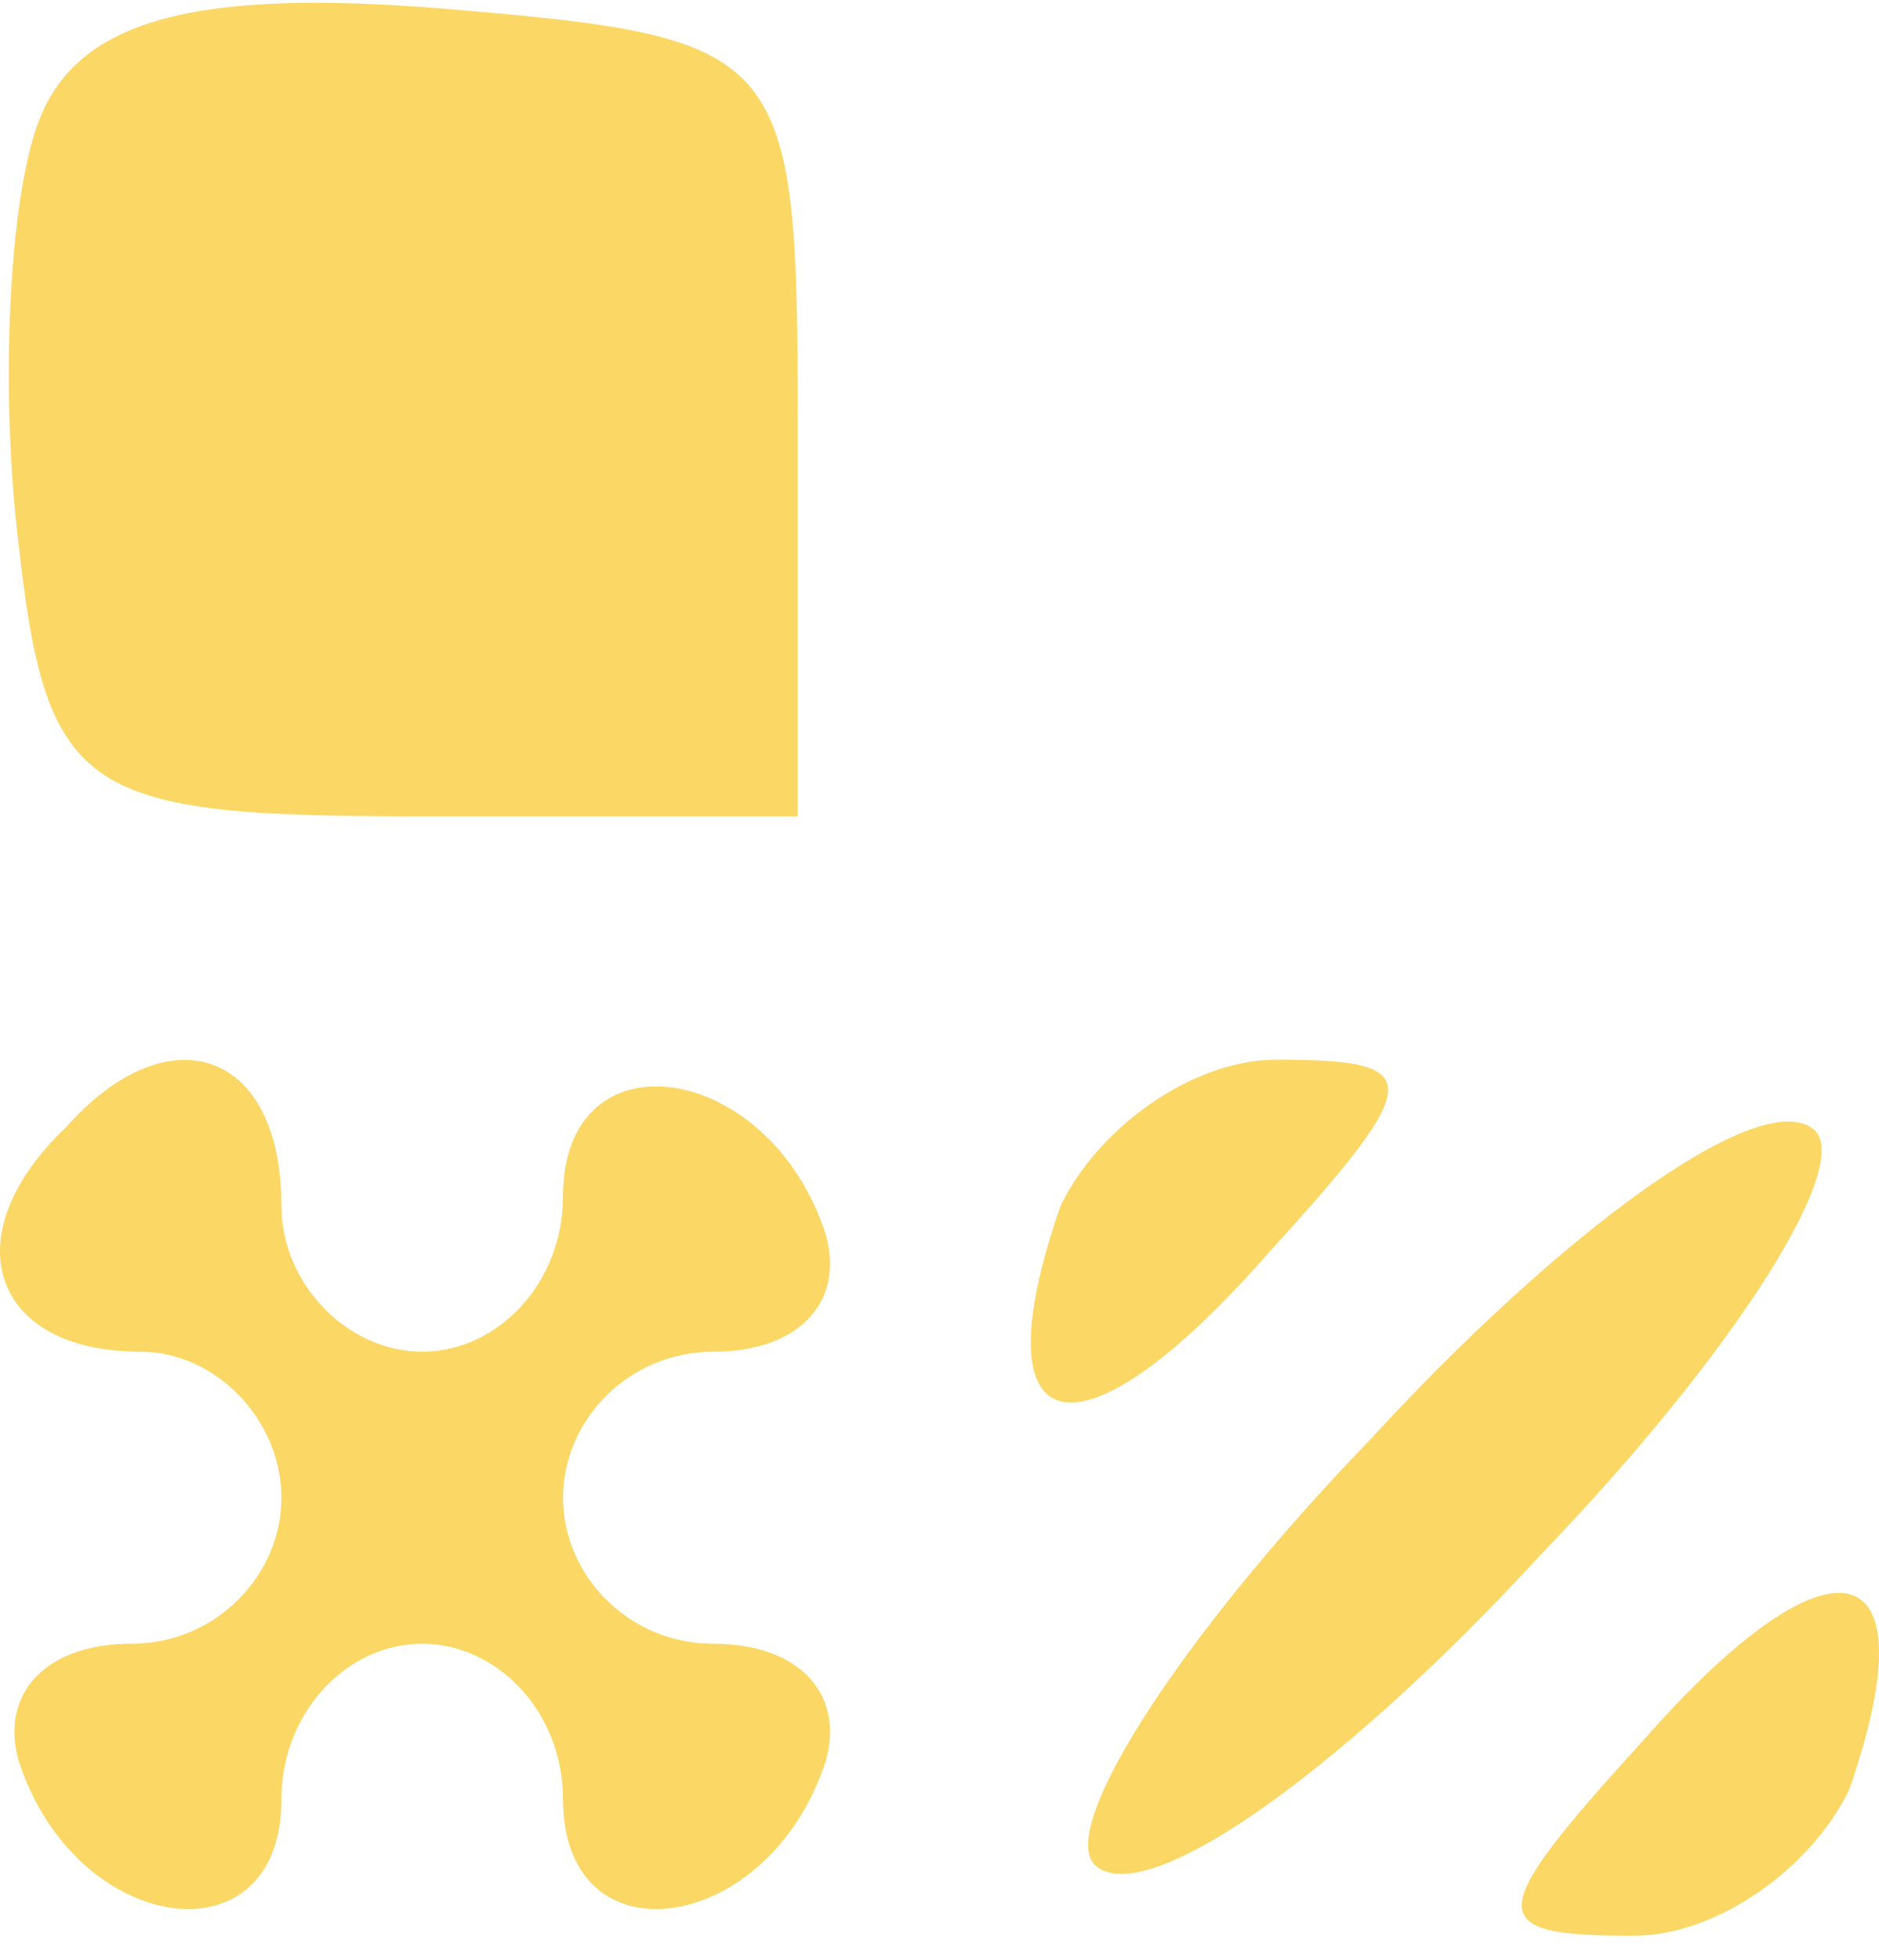
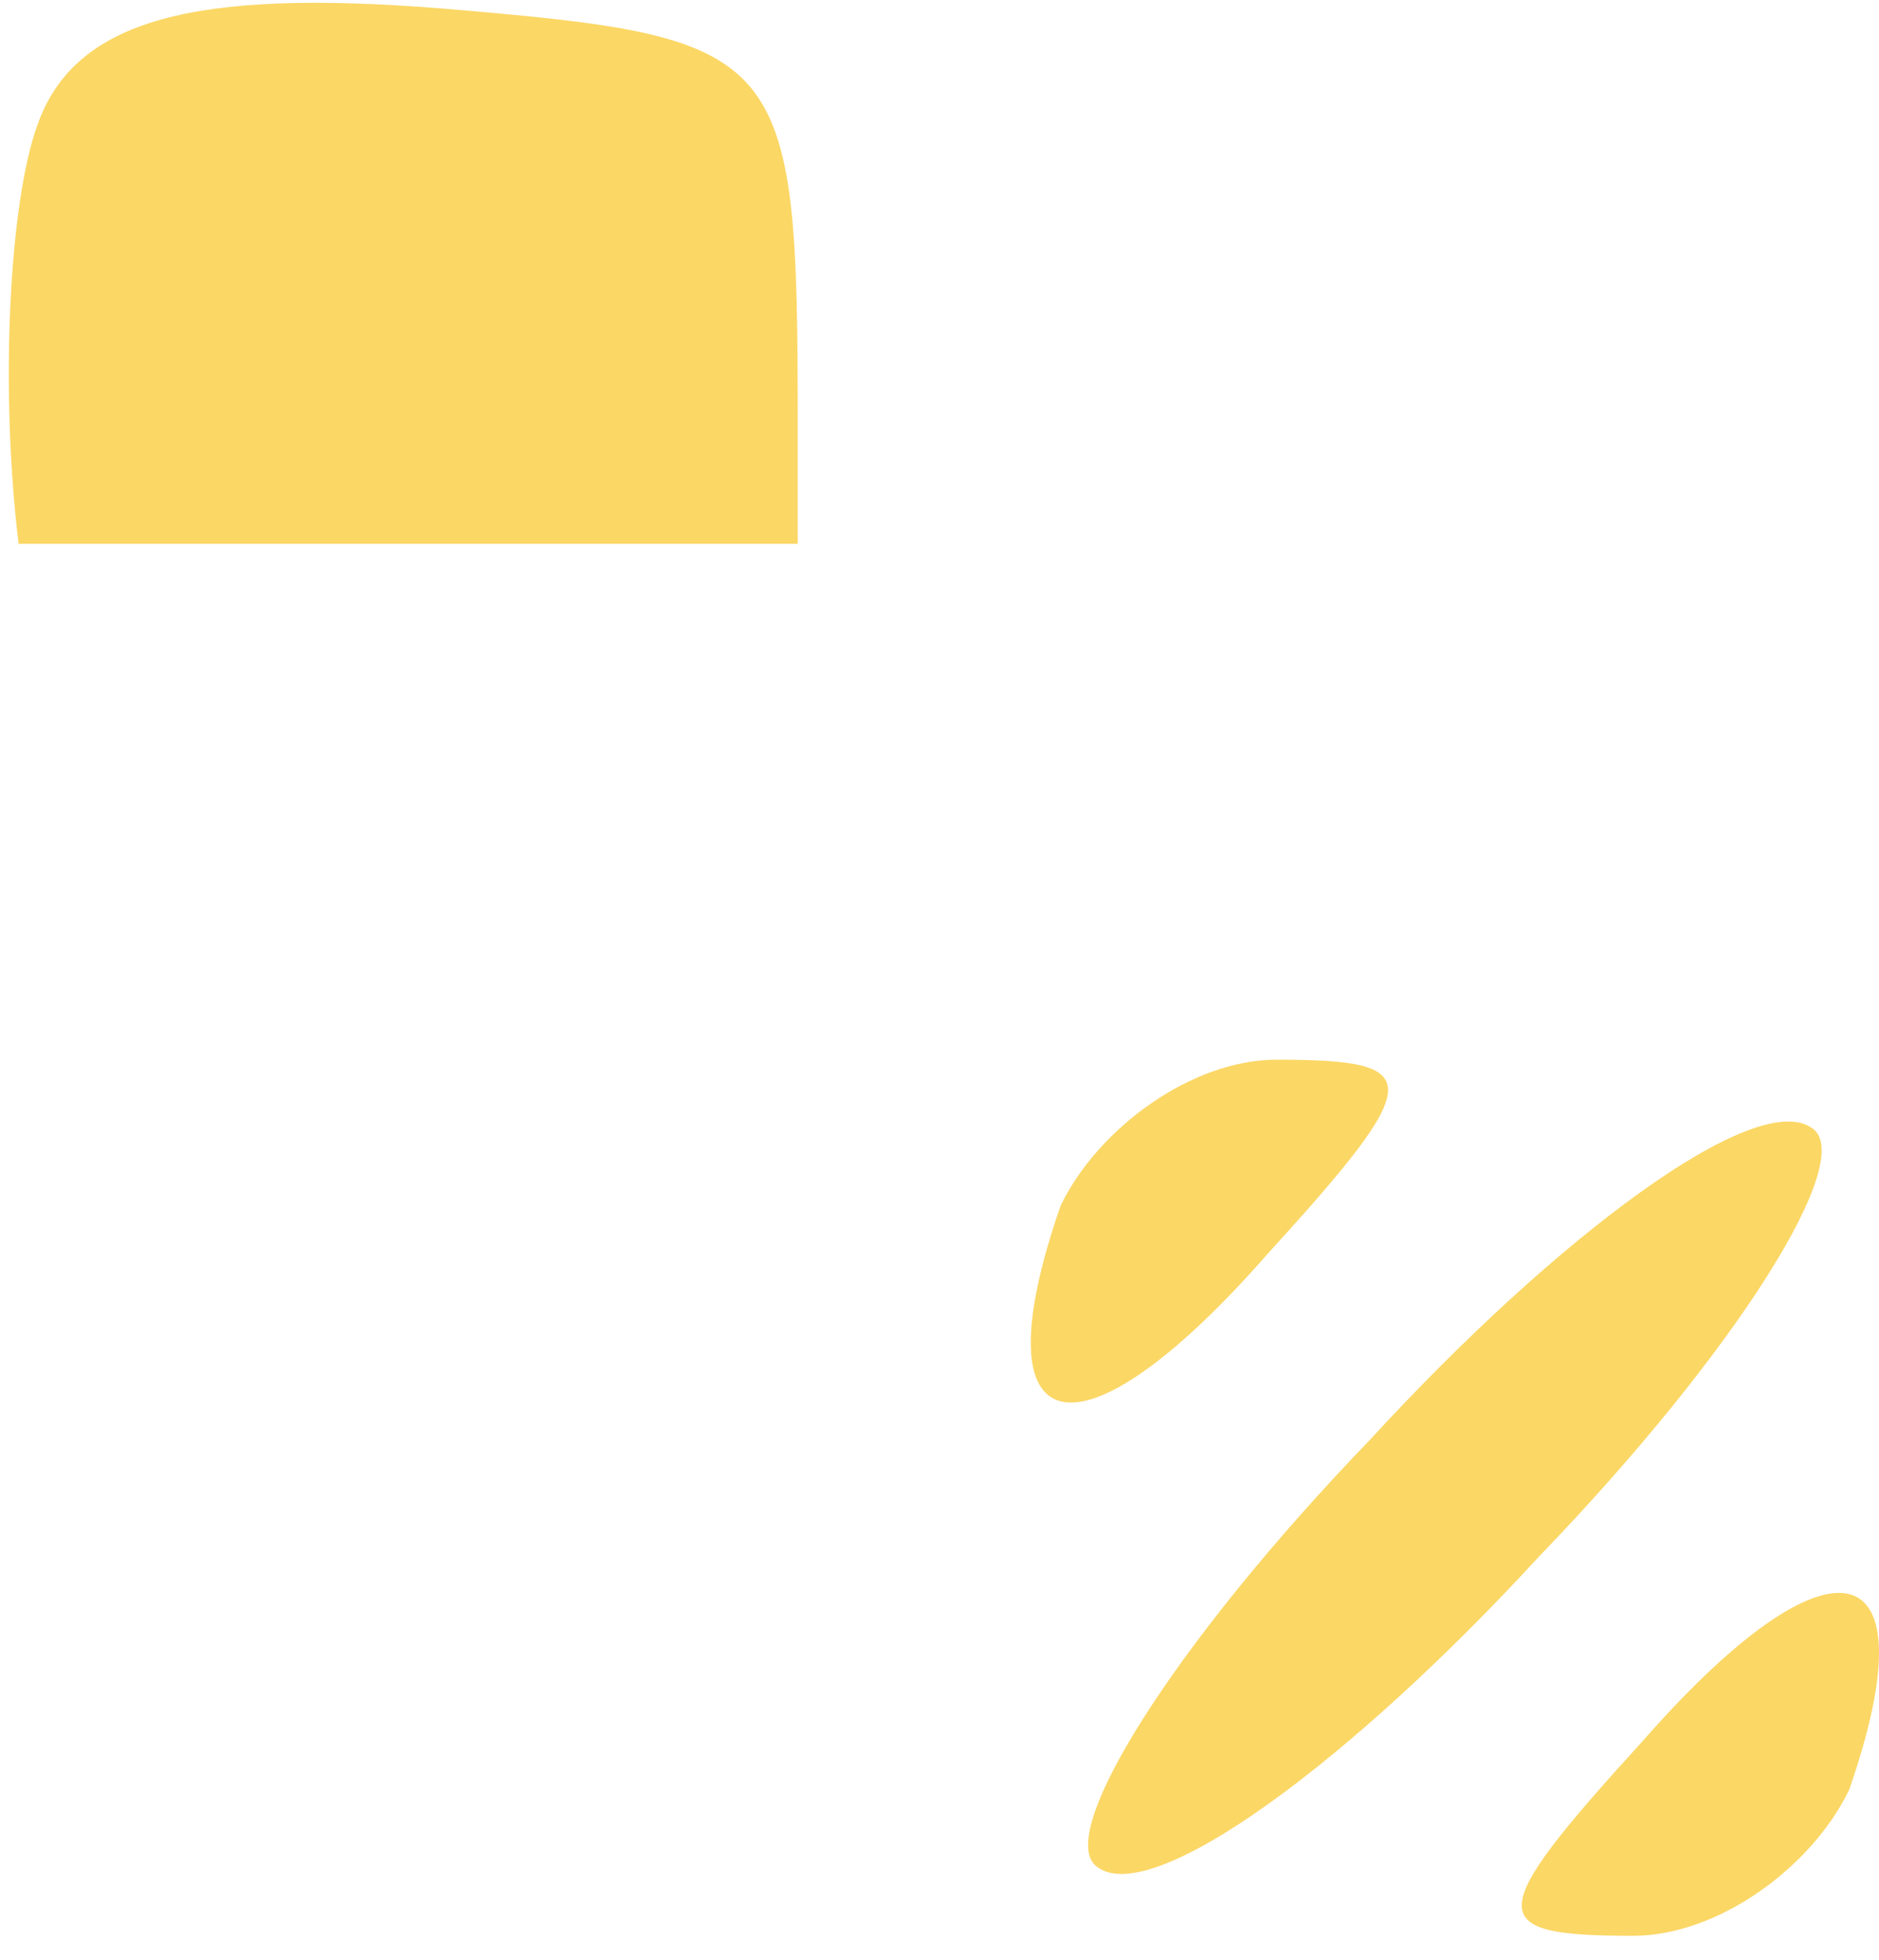
<svg xmlns="http://www.w3.org/2000/svg" width="70" height="73" viewBox="0 0 70 73" fill="none">
-   <path d="M1.391 4.664C0.342 7.564 -0.008 14.452 0.692 20.253C1.741 29.678 3.14 30.403 15.73 30.403H29.719V15.902C29.719 1.764 29.37 1.401 16.43 0.314C7.336 -0.411 2.79 0.676 1.391 4.664Z" fill="#FBD765" />
-   <path d="M2.44 42.004C-1.757 45.992 -0.358 50.342 5.238 50.342C8.036 50.342 10.484 52.88 10.484 55.78C10.484 58.68 8.036 61.218 4.888 61.218C1.741 61.218 -0.008 63.031 0.692 65.568C2.79 72.094 10.484 73.181 10.484 67.018C10.484 63.756 12.932 61.218 15.73 61.218C18.528 61.218 20.976 63.756 20.976 67.018C20.976 73.181 28.67 72.094 30.768 65.568C31.468 63.031 29.719 61.218 26.572 61.218C23.424 61.218 20.976 58.68 20.976 55.78C20.976 52.88 23.424 50.342 26.572 50.342C29.719 50.342 31.468 48.529 30.768 45.992C28.67 39.466 20.976 38.379 20.976 44.542C20.976 47.804 18.528 50.342 15.73 50.342C12.932 50.342 10.484 47.804 10.484 44.904C10.484 39.104 6.287 37.654 2.44 42.004Z" fill="#FBD765" />
+   <path d="M1.391 4.664C0.342 7.564 -0.008 14.452 0.692 20.253H29.719V15.902C29.719 1.764 29.37 1.401 16.43 0.314C7.336 -0.411 2.79 0.676 1.391 4.664Z" fill="#FBD765" />
  <path d="M39.512 44.904C36.364 53.967 40.211 54.692 47.206 46.717C53.151 40.191 53.151 39.466 47.556 39.466C44.408 39.466 40.911 42.004 39.512 44.904Z" fill="#FBD765" />
  <path d="M51.053 53.605C43.709 61.218 39.162 68.469 40.911 69.556C43.009 71.006 50.353 65.568 57.348 57.955C64.692 50.342 69.239 43.092 67.49 42.004C65.392 40.554 58.047 45.992 51.053 53.605Z" fill="#FBD765" />
  <path d="M61.195 64.843C55.25 71.369 55.25 72.094 60.845 72.094C63.993 72.094 67.49 69.556 68.889 66.656C72.037 57.593 68.19 56.868 61.195 64.843Z" fill="#FBD765" />
</svg>